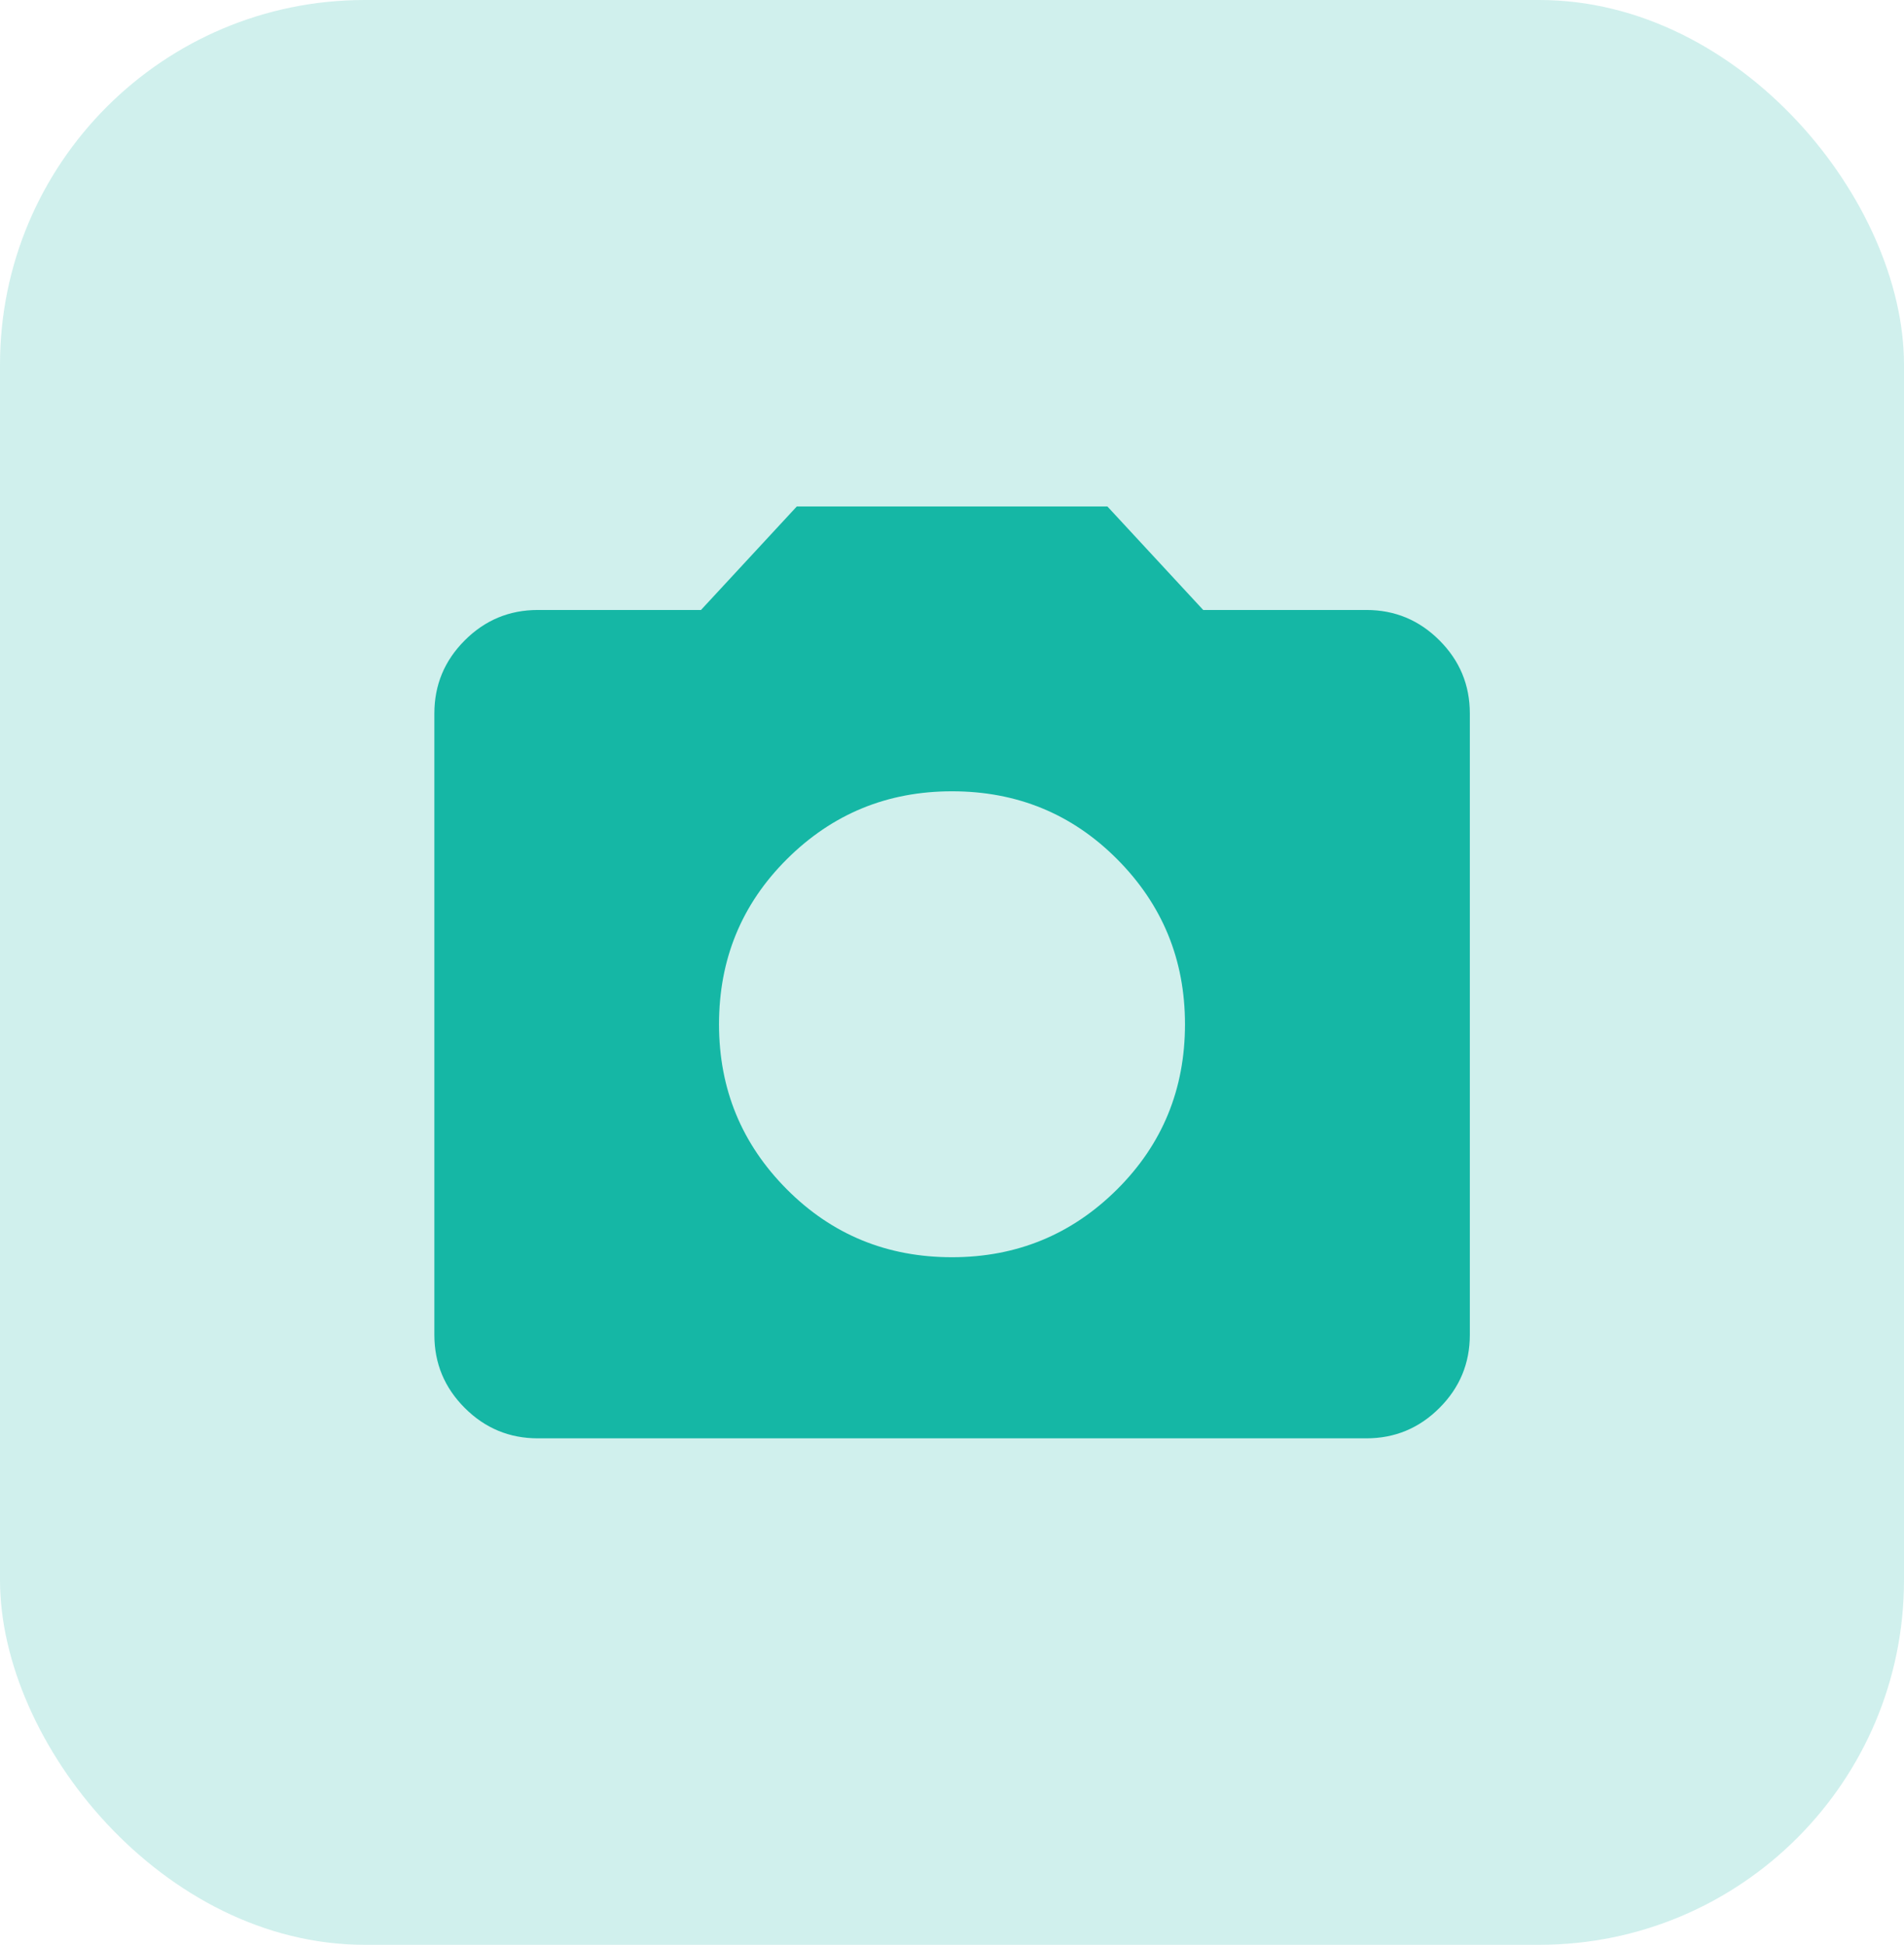
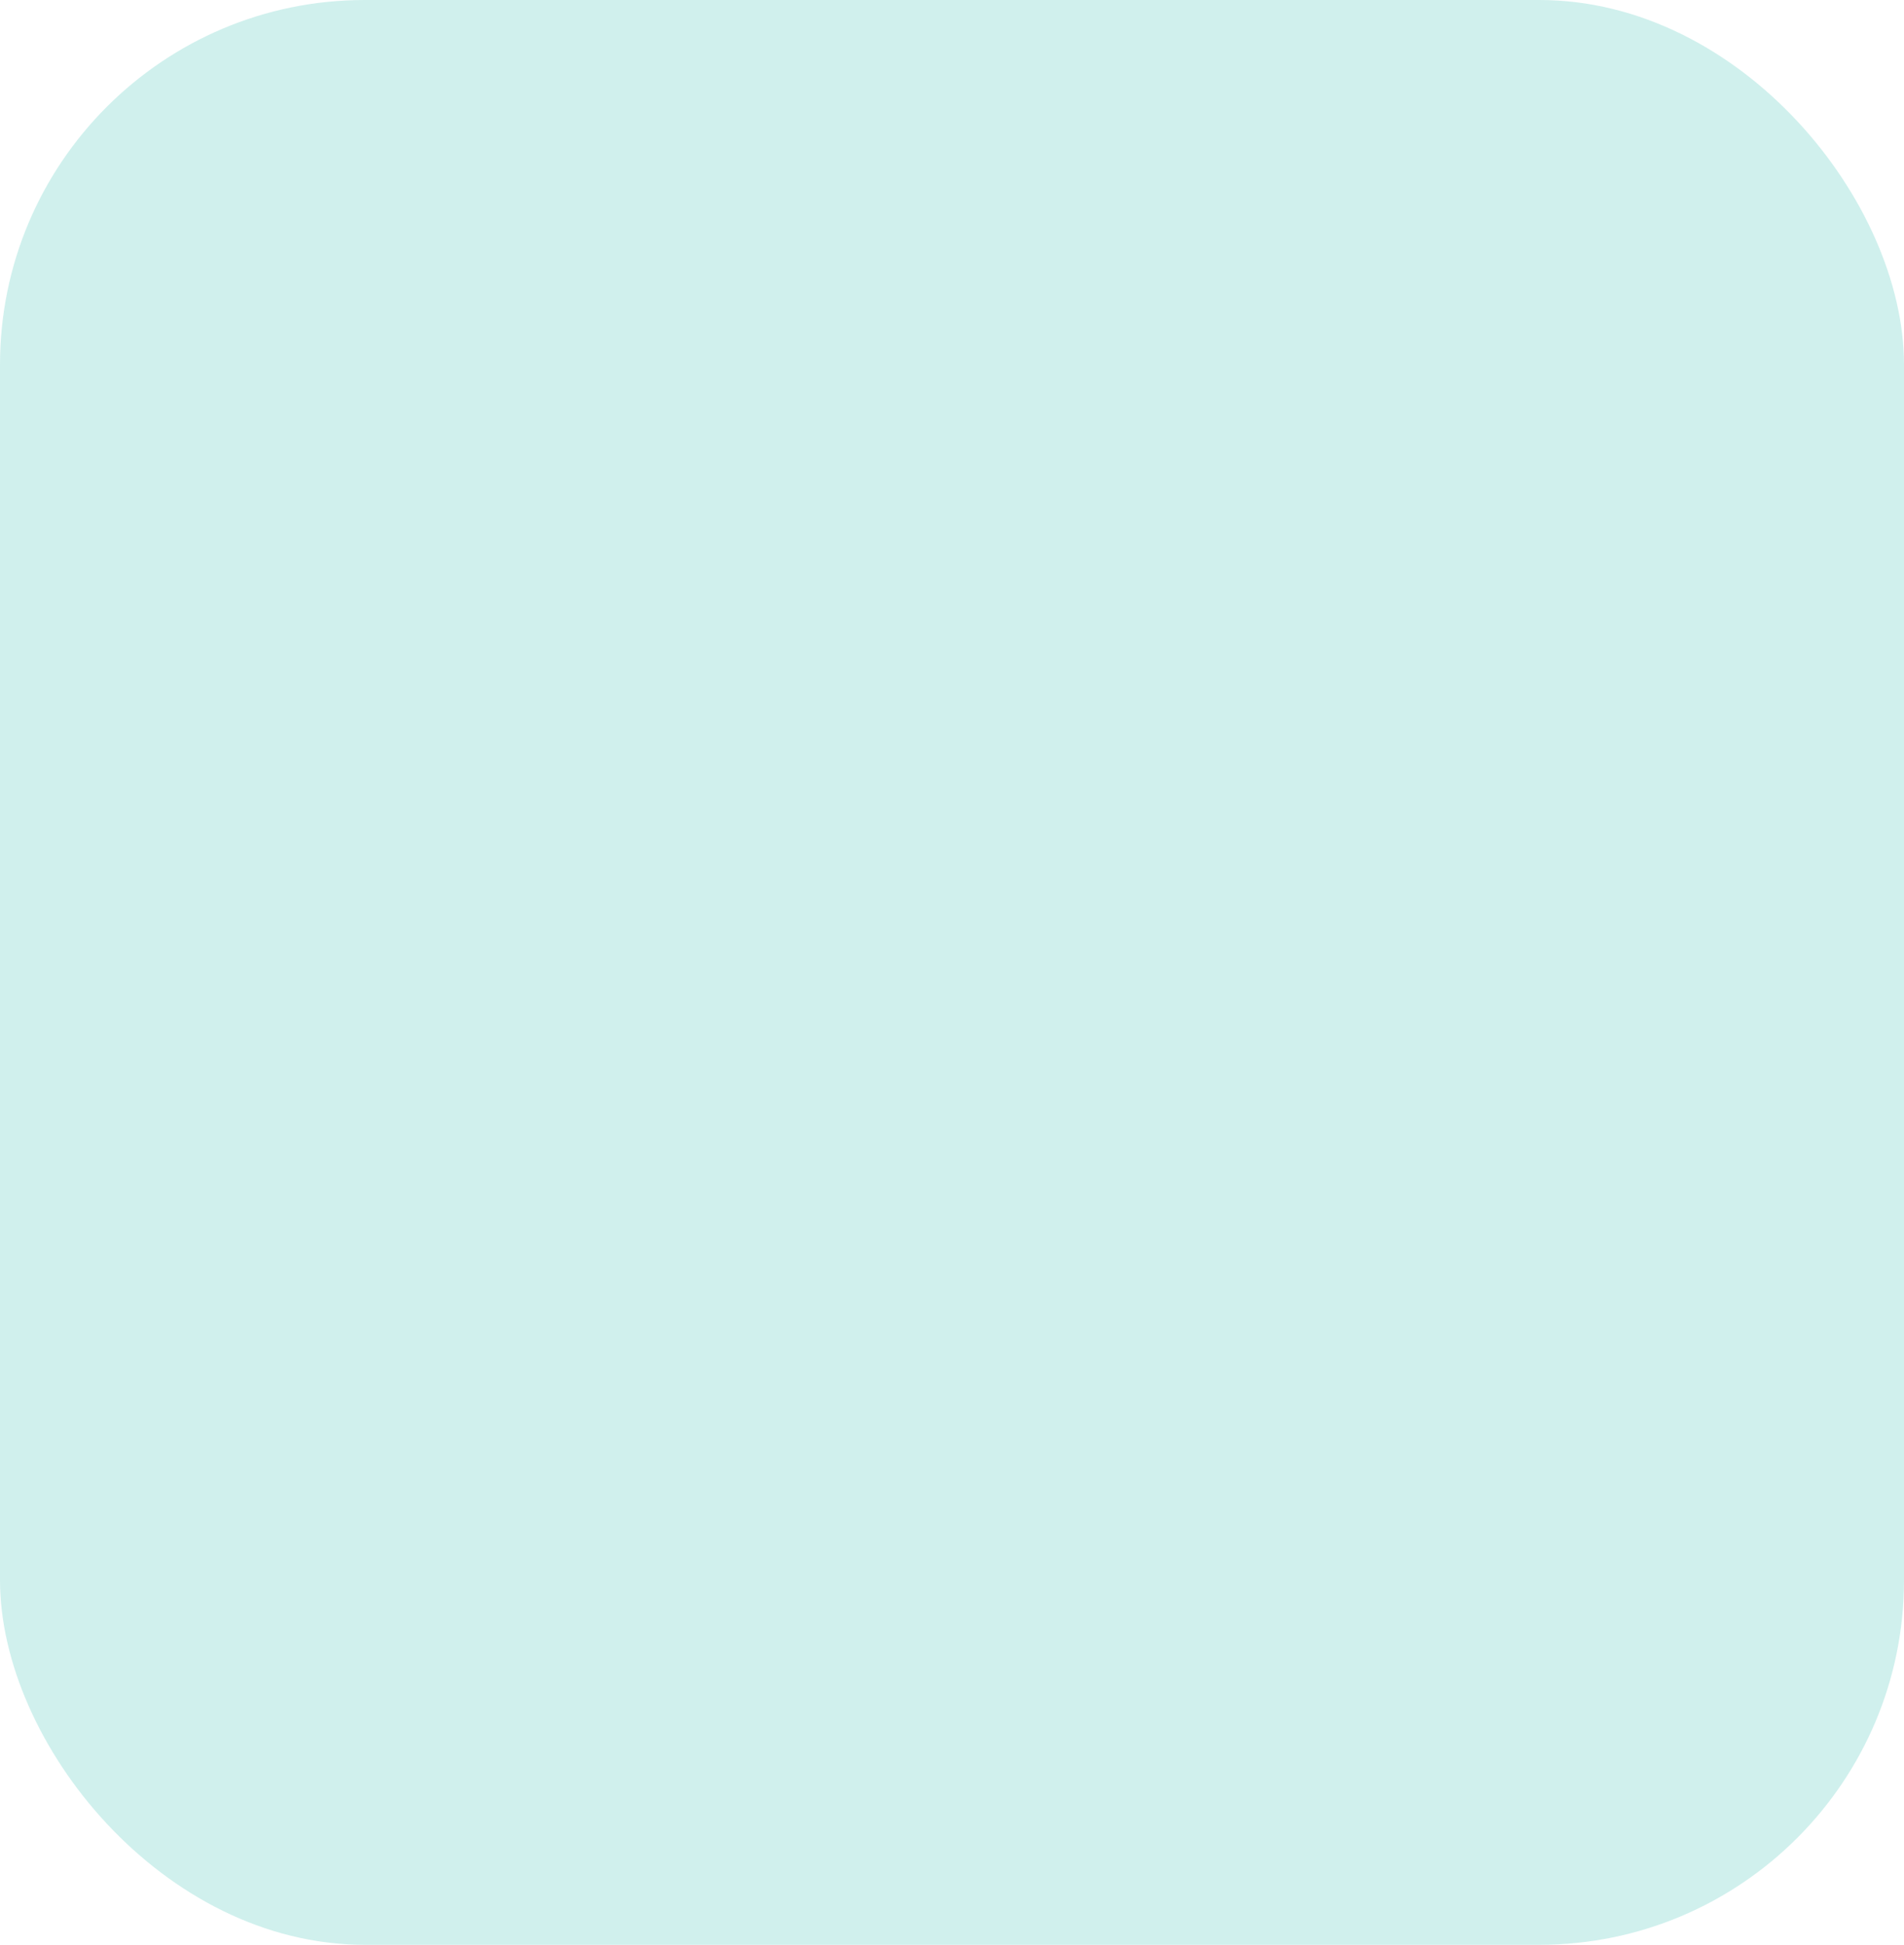
<svg xmlns="http://www.w3.org/2000/svg" id="Layer_1" viewBox="0 0 93.98 96">
  <defs>
    <style>
      .cls-1, .cls-2 {
        fill: #15b7a5;
      }

      .cls-2 {
        opacity: .2;
      }
    </style>
  </defs>
  <rect class="cls-2" width="93.98" height="96" rx="18" ry="18" />
-   <path class="cls-1" d="M46.99,62.06c3.19,0,5.91-1.12,8.15-3.35s3.35-4.95,3.35-8.15-1.12-5.91-3.35-8.15-4.95-3.35-8.15-3.35-5.91,1.12-8.15,3.35-3.35,4.95-3.35,8.15,1.12,5.91,3.35,8.15,4.95,3.35,8.15,3.35ZM26.55,71c-1.41,0-2.61-.5-3.61-1.5-1-1-1.5-2.2-1.5-3.61v-30.67c0-1.41.5-2.61,1.5-3.61s2.2-1.5,3.61-1.5h8.05l4.73-5.11h15.33l4.73,5.11h8.05c1.41,0,2.61.5,3.61,1.5s1.5,2.2,1.5,3.61v30.67c0,1.41-.5,2.61-1.5,3.61-1,1-2.2,1.5-3.61,1.5H26.55Z" />
</svg>